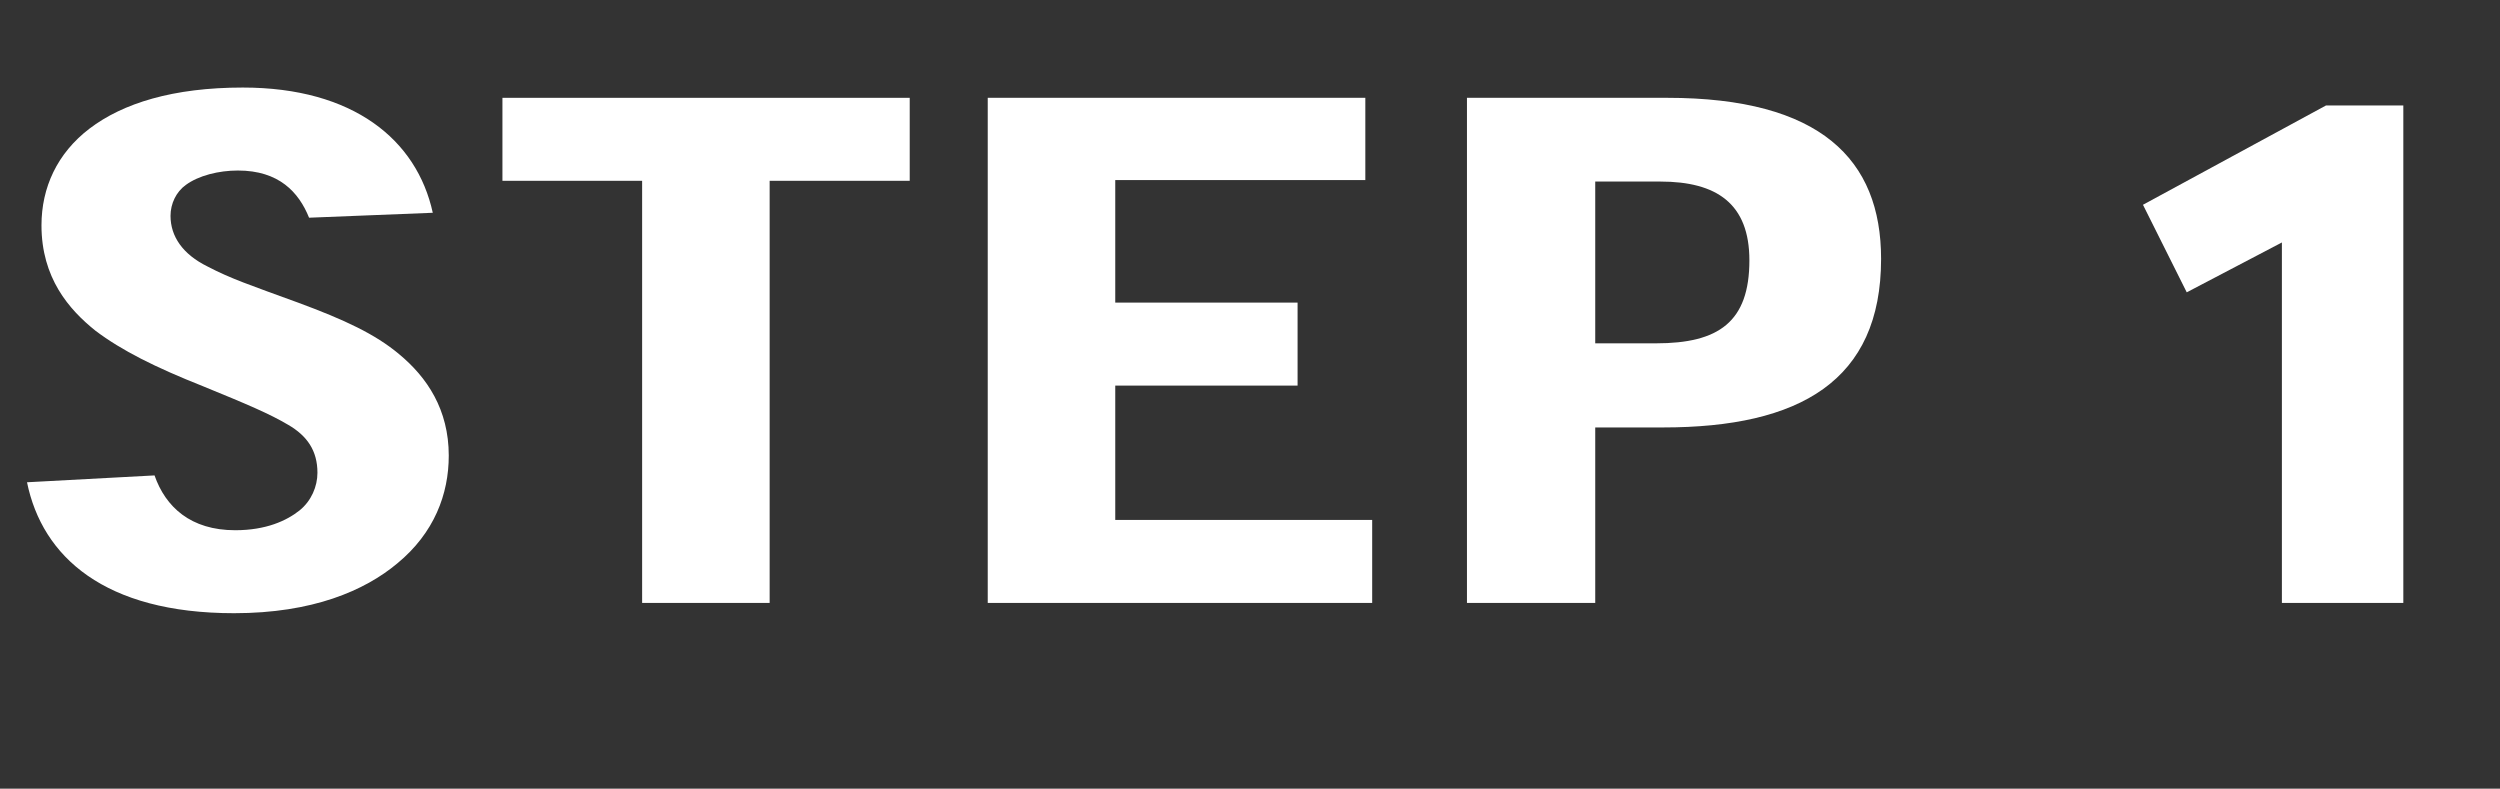
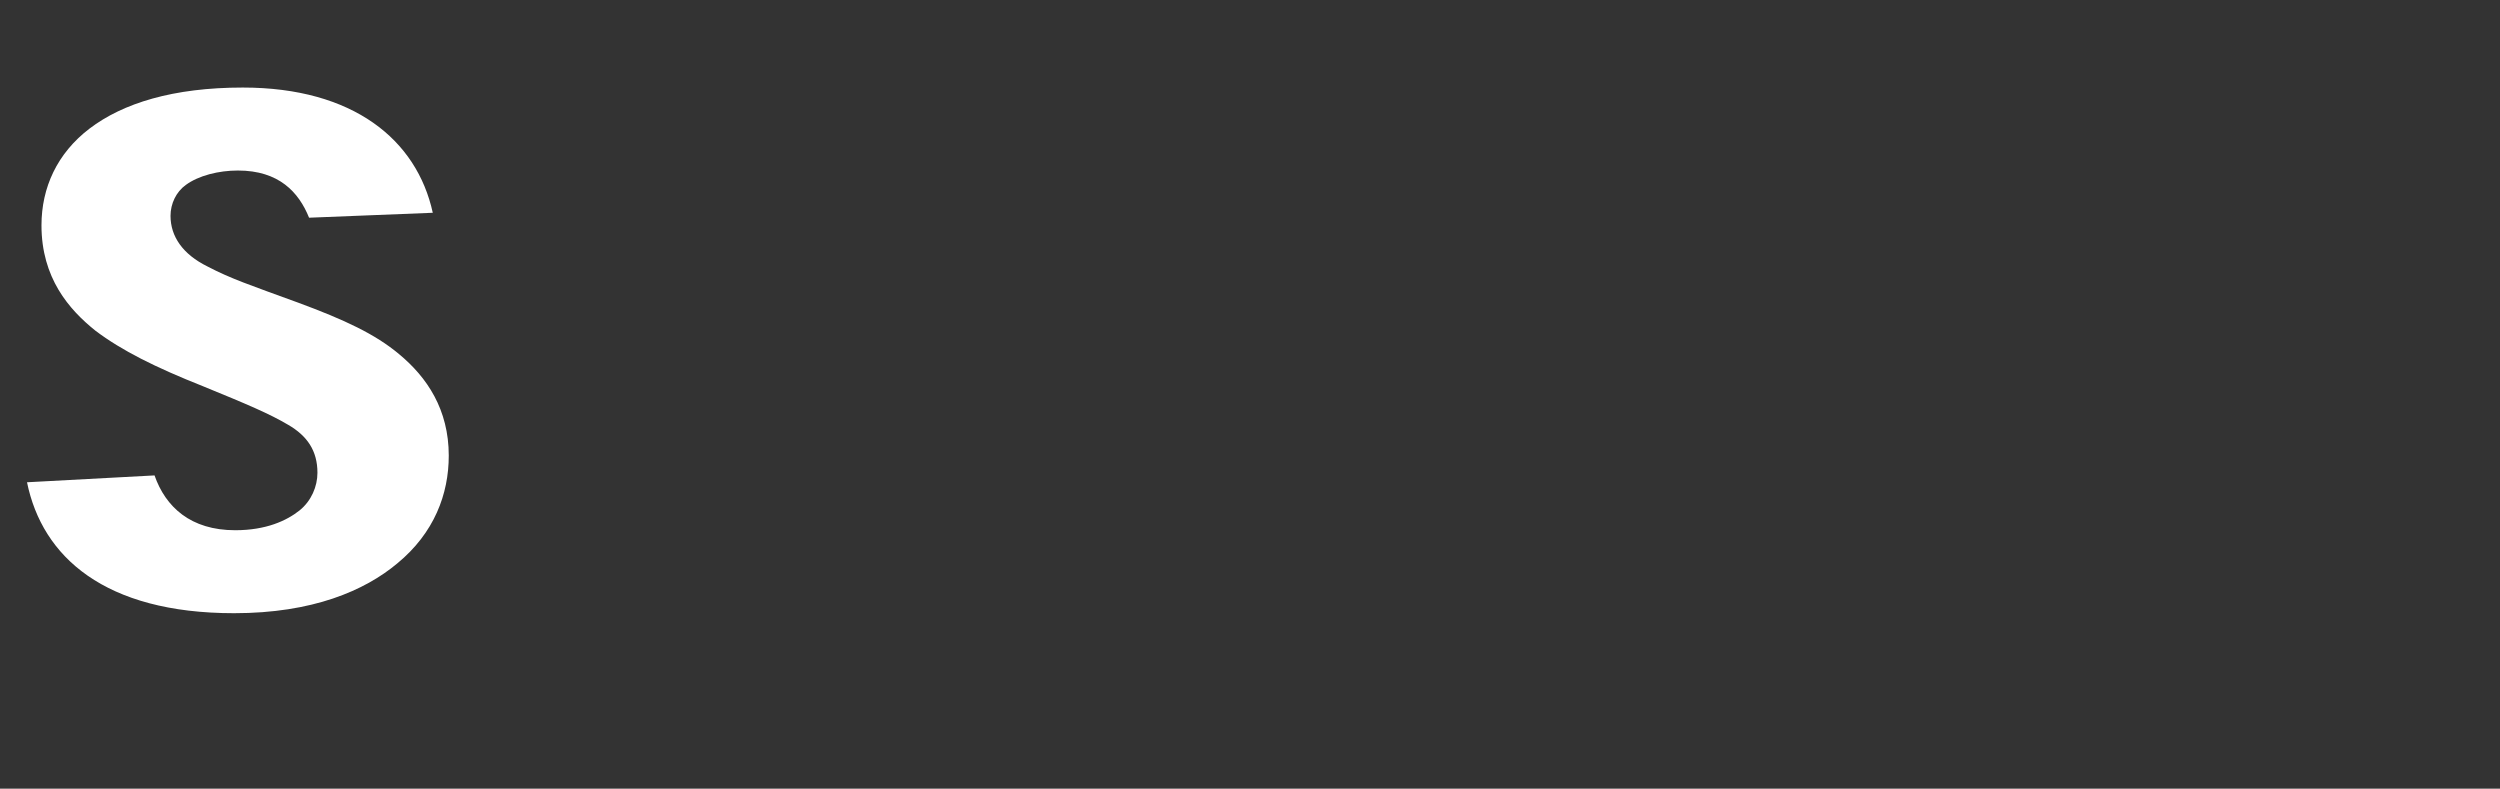
<svg xmlns="http://www.w3.org/2000/svg" height="20.72" viewBox="0 0 65.68 20.72" width="65.68">
  <rect x="0" y="0" width="65.68" height="20.72" fill="#333333" stroke="none" />
  <g fill="#fff">
    <path d="m8.12 5.72c-.27-.67-.79-1.24-1.87-1.24-.5 0-1.03.13-1.37.38-.25.18-.4.49-.4.81 0 .54.32 1.01.97 1.33.61.32 1.12.49 2.38.95 1.22.45 2.03.83 2.65 1.35.74.61 1.31 1.46 1.31 2.67 0 1.01-.38 2.03-1.35 2.83-.86.72-2.23 1.31-4.29 1.31-3.4 0-5.04-1.48-5.44-3.44l3.35-.18c.29.83.95 1.44 2.12 1.44.81 0 1.35-.25 1.69-.52.31-.25.47-.63.47-.99 0-.58-.27-.97-.77-1.26-.49-.29-1.08-.54-2.23-1.01-1.26-.5-2.14-.94-2.83-1.46-.7-.56-1.42-1.39-1.42-2.77 0-.99.41-1.89 1.26-2.54.88-.67 2.2-1.08 4.03-1.08 2.9 0 4.57 1.37 4.99 3.29l-3.26.13z" />
-     <path d="m23.89 4.75h-3.67v11.09h-3.35v-11.09h-3.67v-2.18h10.7v2.18z" />
-     <path d="m34.09 7.95v2.18h-4.79v3.53h6.75v2.18h-10.1v-13.27h9.92v2.16h-6.57v3.22z" />
-     <path d="m38.54 15.84v-13.27h5.26c4.03 0 5.62 1.62 5.62 4.23 0 3.21-2.14 4.43-5.73 4.43h-1.78v4.61zm4.97-6.82c1.64 0 2.45-.56 2.45-2.18 0-1.49-.86-2.07-2.34-2.07h-1.71v4.25z" />
-     <path d="m61.11 2.77h2.03v13.07h-3.19v-9.47l-2.5 1.31-1.15-2.3z" />
  </g>
</svg>